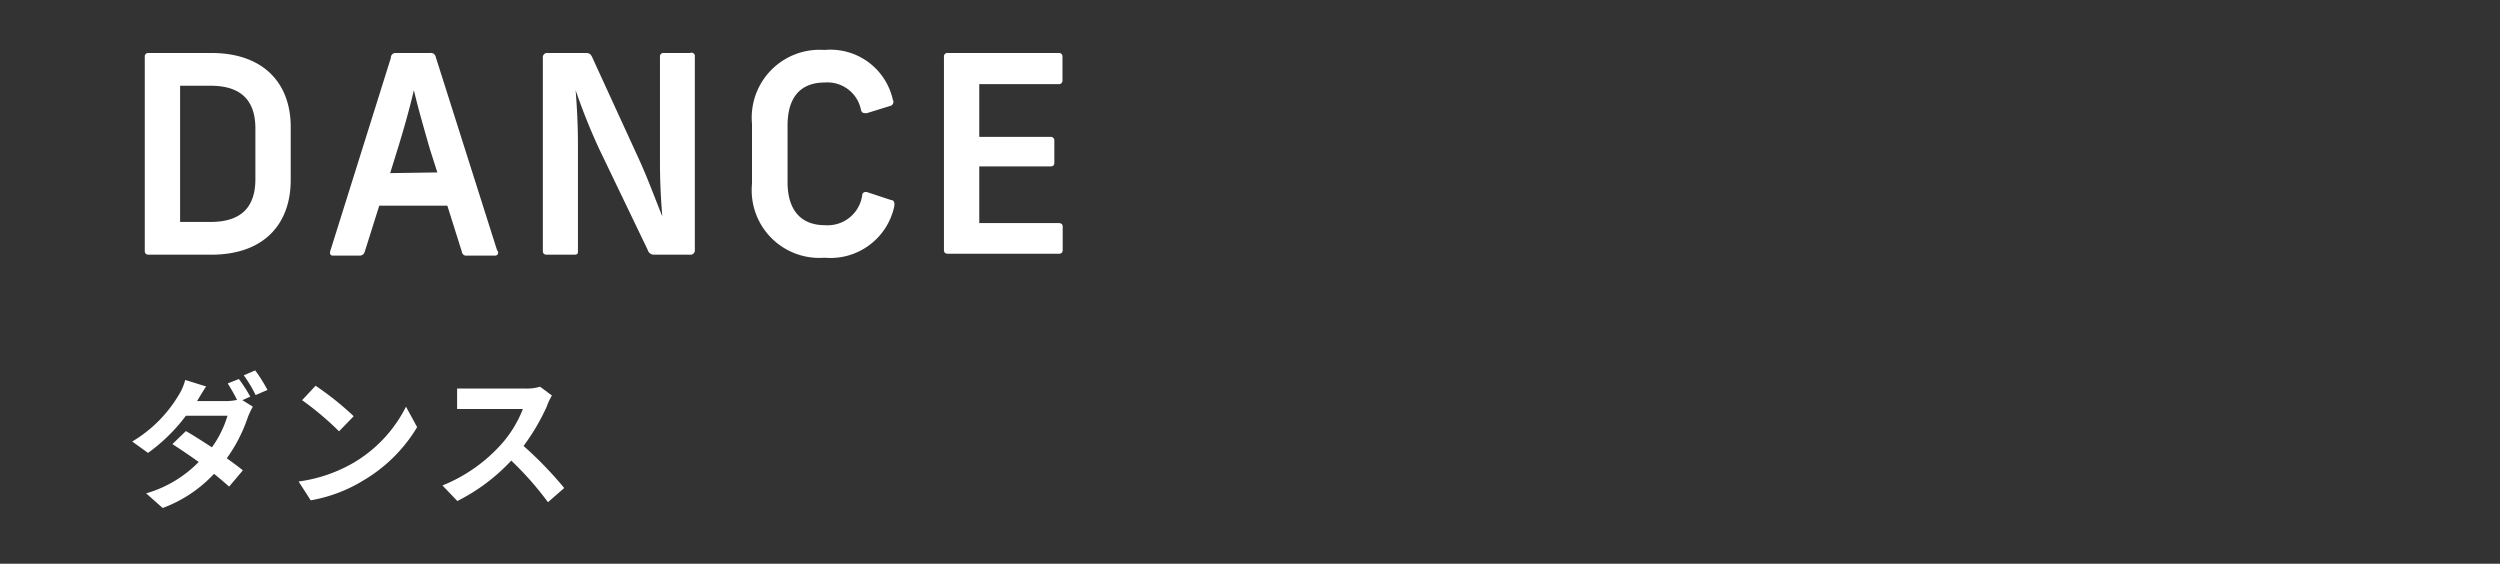
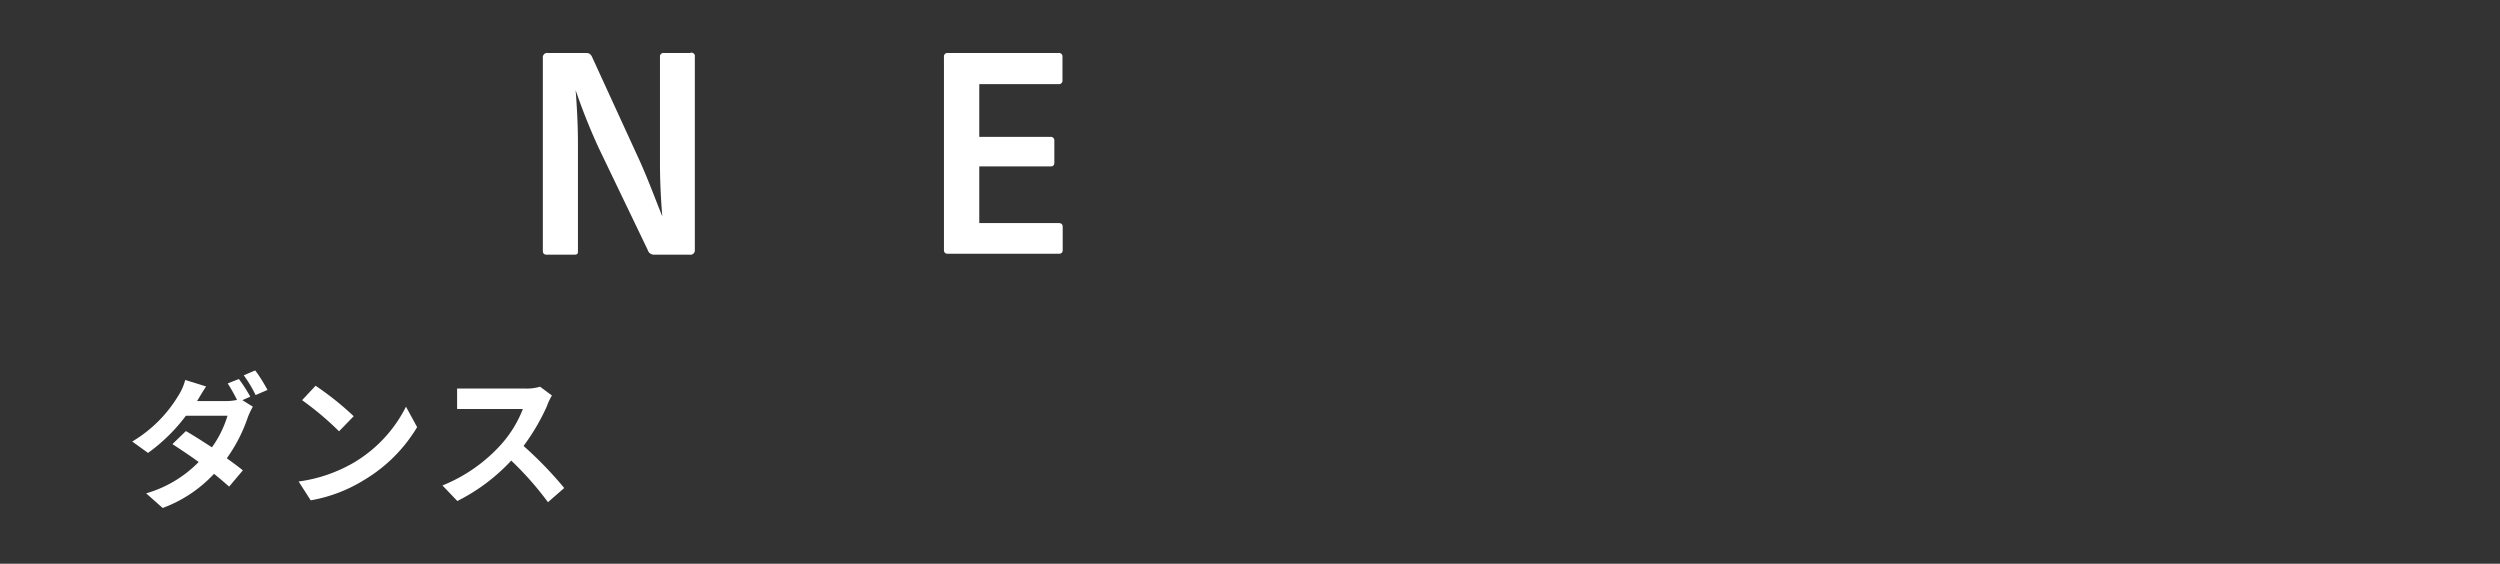
<svg xmlns="http://www.w3.org/2000/svg" viewBox="0 0 107.58 24.26">
  <rect x="0" y="0" width="107.58" height="24.26" fill="#333333" stroke="none" />
  <defs>
    <style>.cls-1{fill:#fff;}.cls-2{fill:none;stroke:#fff;stroke-miterlimit:10;stroke-width:1.26px;opacity:0;}</style>
  </defs>
  <g id="レイヤー_2" data-name="レイヤー 2">
    <g id="レイヤー_1-2" data-name="レイヤー 1">
      <path class="cls-1" d="M10.77,17.07l-.34.15.45.28a3.61,3.61,0,0,0-.21.44,6.68,6.68,0,0,1-.91,1.78c.26.19.51.37.69.52l-.59.7c-.17-.15-.4-.35-.65-.55A5.74,5.74,0,0,1,7,21.86l-.71-.63a5.16,5.16,0,0,0,2.26-1.35c-.4-.29-.81-.56-1.13-.77L8,18.55c.33.19.72.44,1.12.7a4.61,4.61,0,0,0,.67-1.36H8a7.51,7.51,0,0,1-1.63,1.6L5.69,19a5.73,5.73,0,0,0,2-2,2.28,2.28,0,0,0,.28-.65l.9.28c-.15.22-.31.5-.39.63H9.72a2.44,2.44,0,0,0,.48-.05,7.81,7.81,0,0,0-.4-.71l.48-.19A6.54,6.54,0,0,1,10.77,17.07Zm.74-.29L11,17a5.63,5.63,0,0,0-.51-.85l.49-.21C11.17,16.18,11.4,16.57,11.51,16.78Z" />
      <path class="cls-1" d="M15.22,19.91a5.82,5.82,0,0,0,2.25-2.41l.48.88a6.57,6.57,0,0,1-2.29,2.28,6.43,6.43,0,0,1-2.29.87l-.52-.81A6.4,6.4,0,0,0,15.22,19.91Zm0-2-.63.65A13,13,0,0,0,13,17.22l.58-.62A12.68,12.68,0,0,1,15.22,17.91Z" />
-       <path class="cls-1" d="M23.53,17.49a9.18,9.18,0,0,1-1,1.7A16.38,16.38,0,0,1,24.28,21l-.7.61A13.64,13.64,0,0,0,22,19.82a8.17,8.17,0,0,1-2.32,1.74l-.64-.67a6.83,6.83,0,0,0,2.53-1.77,5,5,0,0,0,.93-1.52h-2.1c-.26,0-.6,0-.73,0v-.88c.17,0,.54,0,.73,0H22.6a2,2,0,0,0,.64-.08l.51.38A2.56,2.56,0,0,0,23.53,17.49Z" />
-       <path class="cls-1" d="M12.51,5.46V7.75c0,1.87-1.13,3.21-3.42,3.21H6.4c-.12,0-.17-.06-.17-.16V2.45a.15.15,0,0,1,.17-.17H9.09C11.38,2.28,12.51,3.62,12.51,5.46ZM7.75,3.69V9.55H9.07c1.35,0,1.92-.68,1.92-1.84V5.53c0-1.16-.57-1.84-1.92-1.84Z" />
-       <path class="cls-1" d="M21.3,11H20.08a.18.18,0,0,1-.2-.15l-.63-2H16.32l-.63,2a.22.22,0,0,1-.22.15H14.33c-.11,0-.15-.08-.12-.19l2.61-8.32A.2.2,0,0,1,17,2.28h1.51a.21.21,0,0,1,.24.17l2.64,8.32A.13.13,0,0,1,21.3,11ZM18.82,7.42l-.32-1c-.23-.8-.52-1.81-.69-2.54h0c-.17.74-.45,1.74-.71,2.57l-.31,1Z" />
+       <path class="cls-1" d="M23.53,17.49a9.18,9.18,0,0,1-1,1.7A16.38,16.38,0,0,1,24.28,21l-.7.61A13.64,13.64,0,0,0,22,19.82a8.17,8.17,0,0,1-2.32,1.74l-.64-.67a6.83,6.83,0,0,0,2.53-1.77,5,5,0,0,0,.93-1.52h-2.1c-.26,0-.6,0-.73,0v-.88c.17,0,.54,0,.73,0H22.6a2,2,0,0,0,.64-.08l.51.38A2.56,2.56,0,0,0,23.53,17.49" />
      <path class="cls-1" d="M29.9,2.45v8.3a.19.19,0,0,1-.22.21H28.14a.28.28,0,0,1-.27-.21l-2.1-4.37a26.43,26.43,0,0,1-1-2.5h0c.06.75.1,1.52.1,2.33V10.8c0,.1,0,.16-.17.16H23.53c-.12,0-.17-.06-.17-.16V2.5a.19.19,0,0,1,.22-.22h1.64c.15,0,.22.07.28.22l2,4.36c.38.83.71,1.74,1,2.45h0c-.06-.73-.1-1.5-.1-2.31V2.45a.15.15,0,0,1,.17-.17h1.12A.15.15,0,0,1,29.9,2.45Z" />
-       <path class="cls-1" d="M38.42,4.29a.18.18,0,0,1-.12.27l-1,.31c-.14,0-.21,0-.25-.14A1.47,1.47,0,0,0,35.5,3.55c-1.1,0-1.61.69-1.61,1.85V7.84c0,1.16.54,1.85,1.61,1.85a1.5,1.5,0,0,0,1.6-1.27c0-.14.12-.19.25-.14l1,.33c.12,0,.16.12.13.28a2.81,2.81,0,0,1-3,2.2,2.91,2.91,0,0,1-3.12-3.18V5.33a2.92,2.92,0,0,1,3.12-3.18A2.75,2.75,0,0,1,38.42,4.29Z" />
      <path class="cls-1" d="M45.72,2.45v1a.15.15,0,0,1-.17.17H42.14V5.89h3.07a.15.15,0,0,1,.16.16V7c0,.12-.06.16-.16.16H42.14V9.6h3.42c.11,0,.17.05.17.16v1c0,.11-.06.16-.17.16H40.79c-.12,0-.17-.06-.17-.16V2.45a.15.15,0,0,1,.17-.17h4.76A.15.15,0,0,1,45.72,2.45Z" />
      <rect class="cls-2" x="0.63" y="0.63" width="106.31" height="23" />
    </g>
  </g>
</svg>